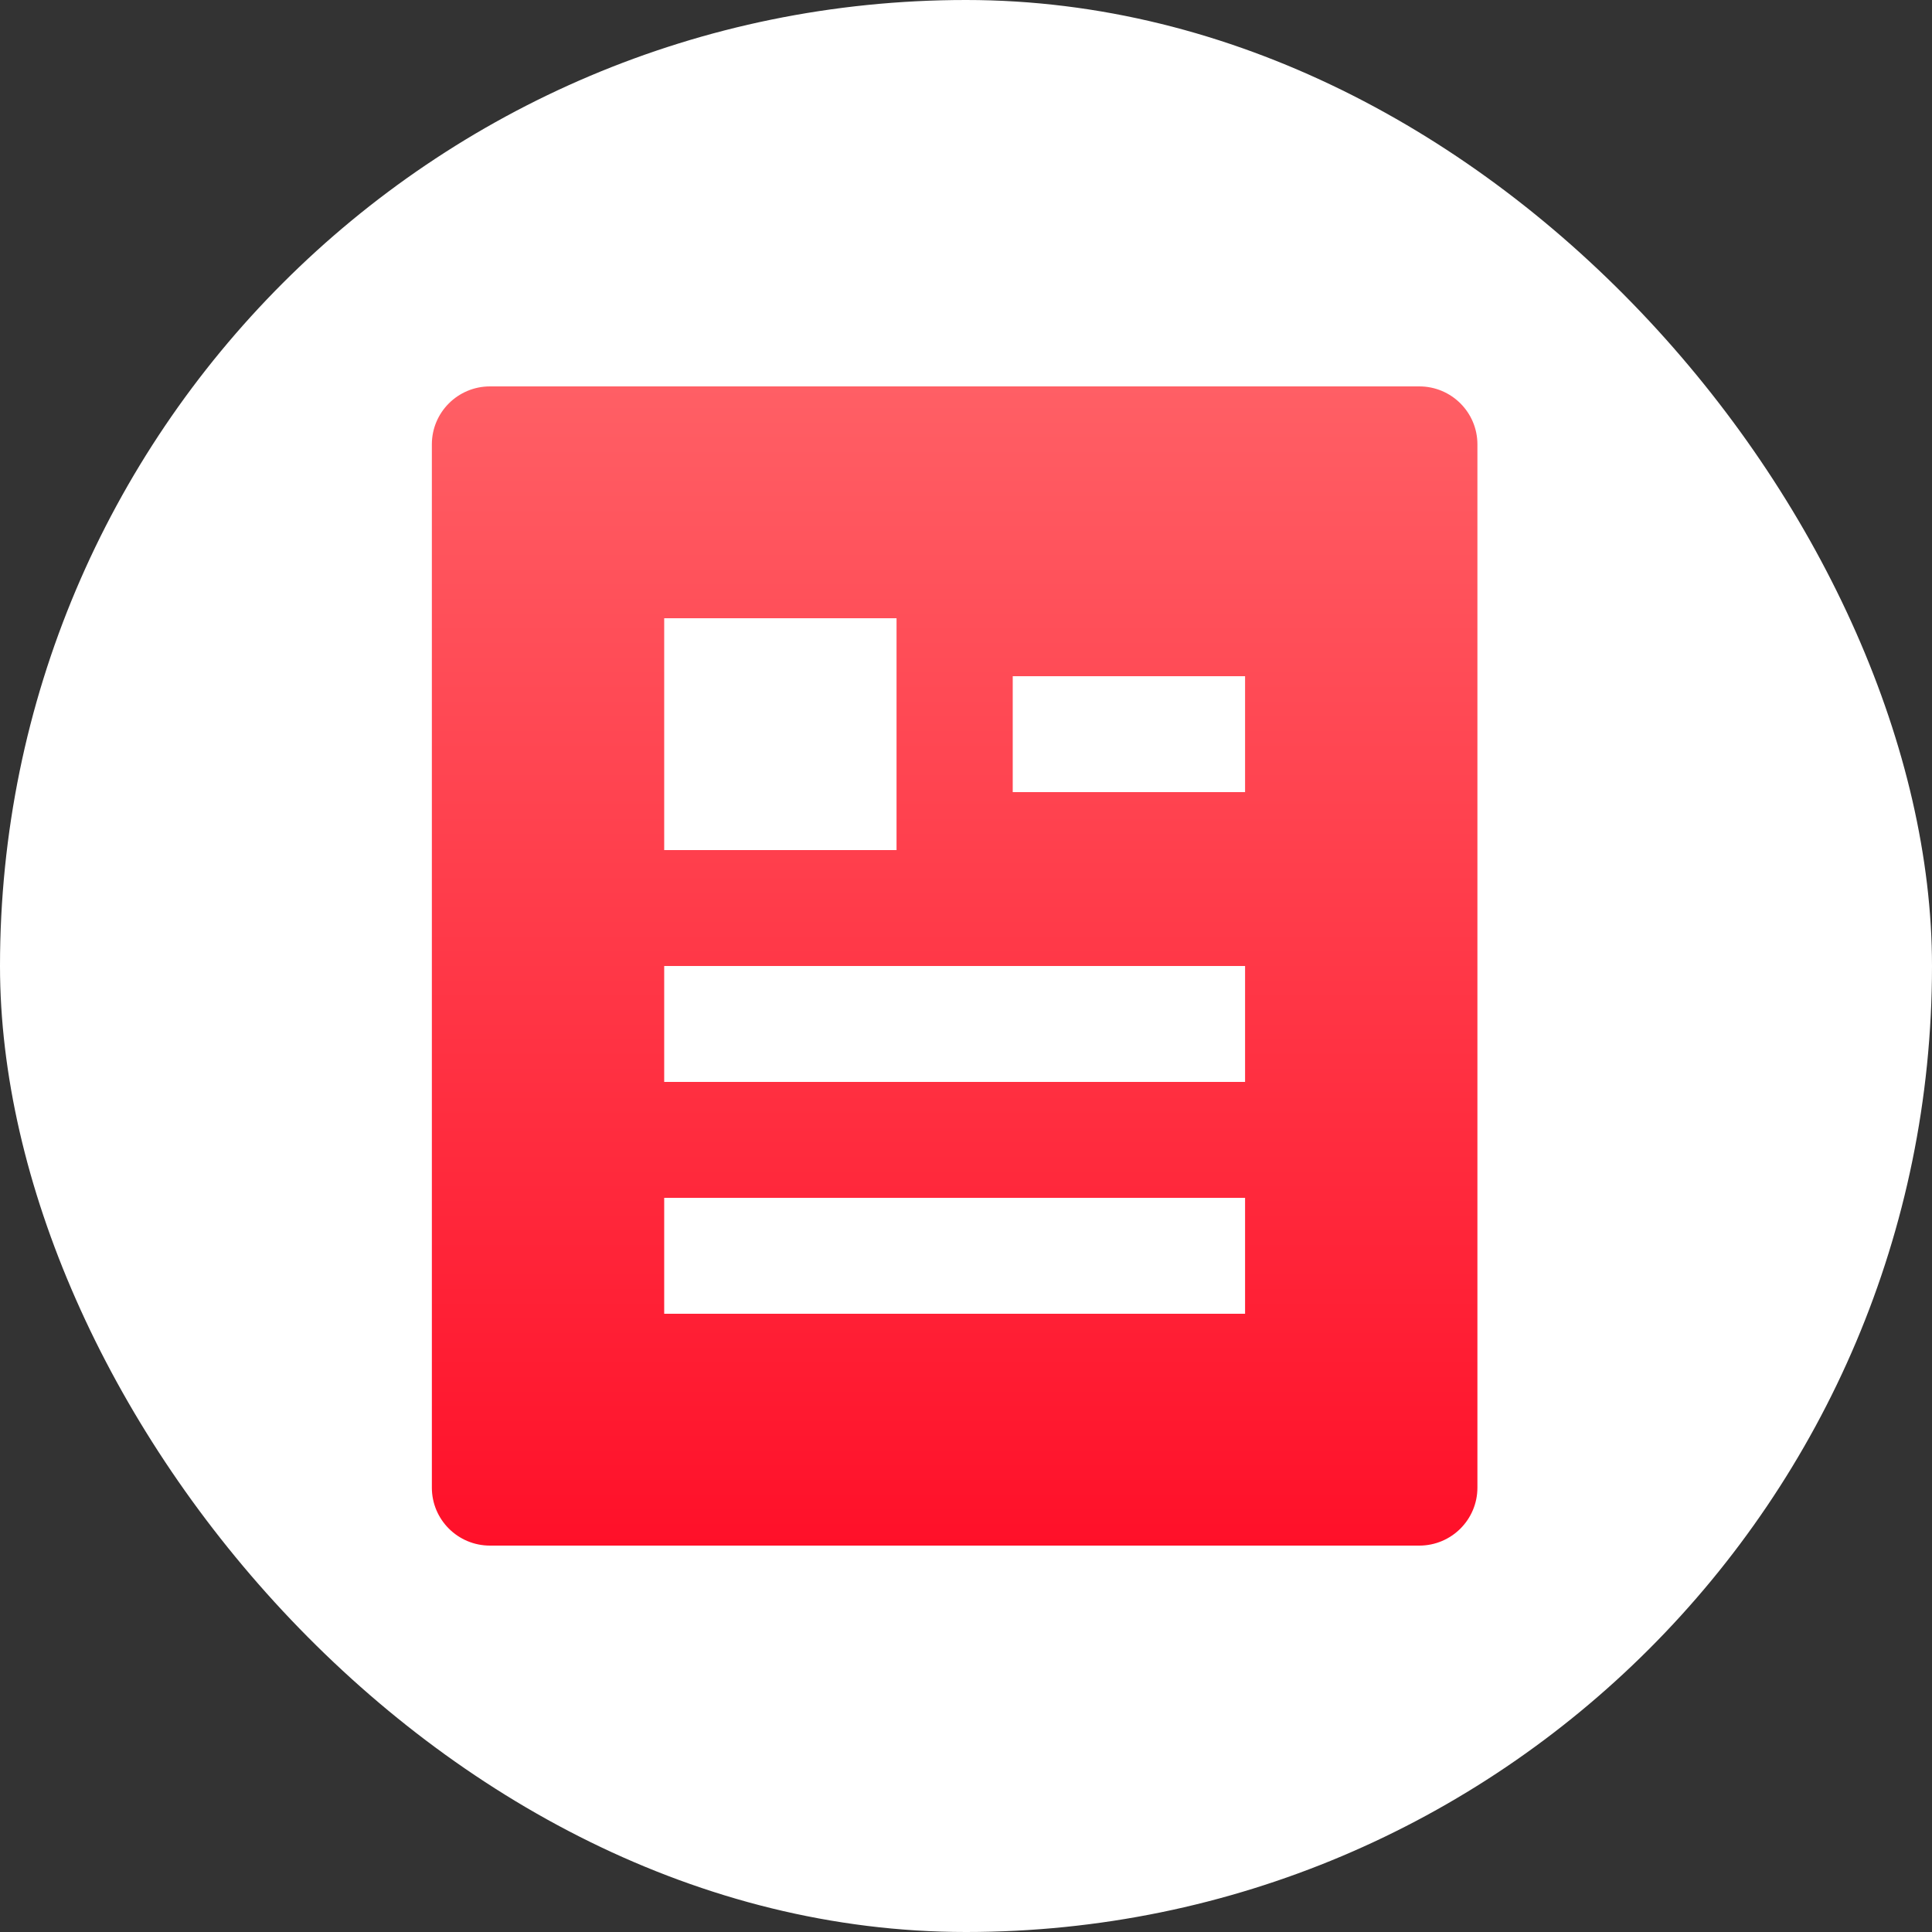
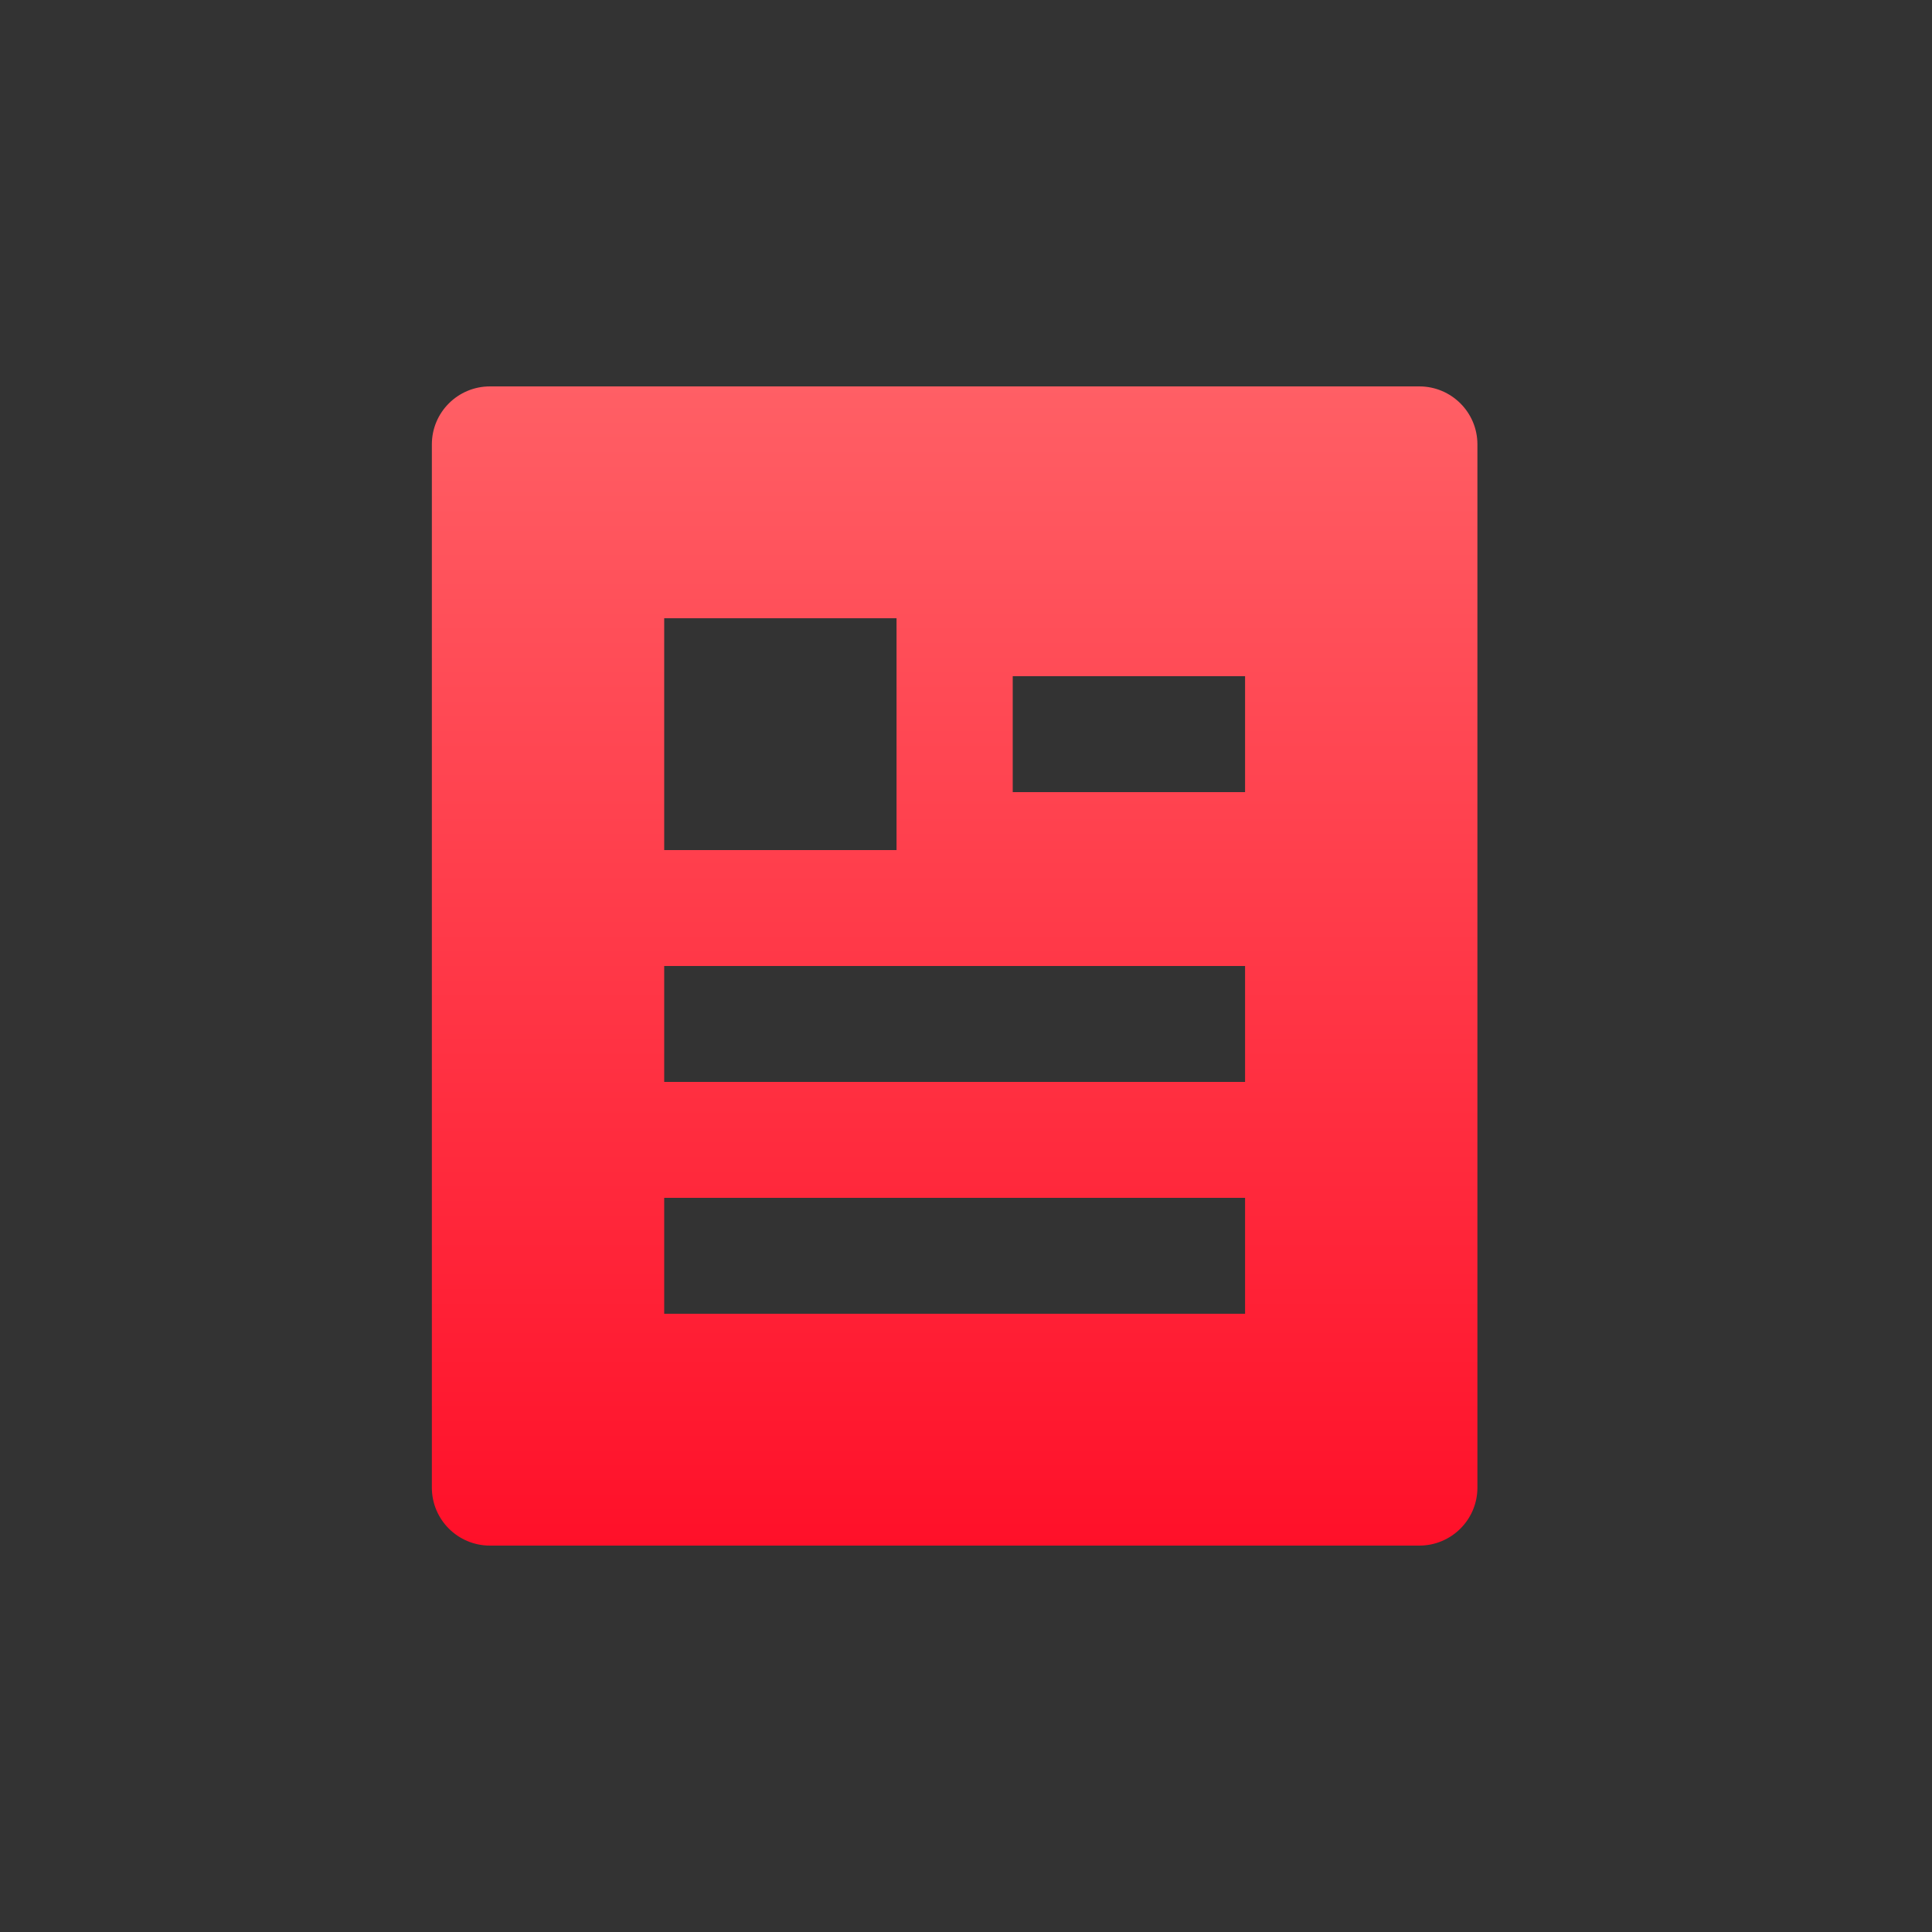
<svg xmlns="http://www.w3.org/2000/svg" width="85" height="85" viewBox="0 0 85 85" fill="none">
  <rect x="0" y="0" width="85" height="85" fill="#333333" stroke="none" />
-   <rect width="85" height="85" rx="42.5" fill="white" />
-   <path d="M62.444 68H21.556C20.144 68 19 66.858 19 65.45V19.55C19 18.142 20.144 17 21.556 17H62.444C63.856 17 65 18.142 65 19.55V65.45C65 66.858 63.856 68 62.444 68ZM29.222 27.2V37.4H39.444V27.2H29.222ZM29.222 42.5V47.6H54.778V42.5H29.222ZM29.222 52.7V57.8H54.778V52.7H29.222ZM44.556 29.75V34.85H54.778V29.75H44.556Z" fill="url(#paint0_linear_548_508)" />
+   <path d="M62.444 68H21.556C20.144 68 19 66.858 19 65.45V19.55C19 18.142 20.144 17 21.556 17H62.444C63.856 17 65 18.142 65 19.55V65.45C65 66.858 63.856 68 62.444 68ZM29.222 27.2V37.4H39.444V27.2H29.222ZM29.222 42.5V47.6H54.778V42.5H29.222M29.222 52.7V57.8H54.778V52.7H29.222ZM44.556 29.75V34.85H54.778V29.75H44.556Z" fill="url(#paint0_linear_548_508)" />
  <defs>
    <linearGradient id="paint0_linear_548_508" x1="42" y1="17" x2="42" y2="68" gradientUnits="userSpaceOnUse">
      <stop stop-color="#FF5F65" />
      <stop offset="1" stop-color="#FF1029" />
    </linearGradient>
  </defs>
</svg>